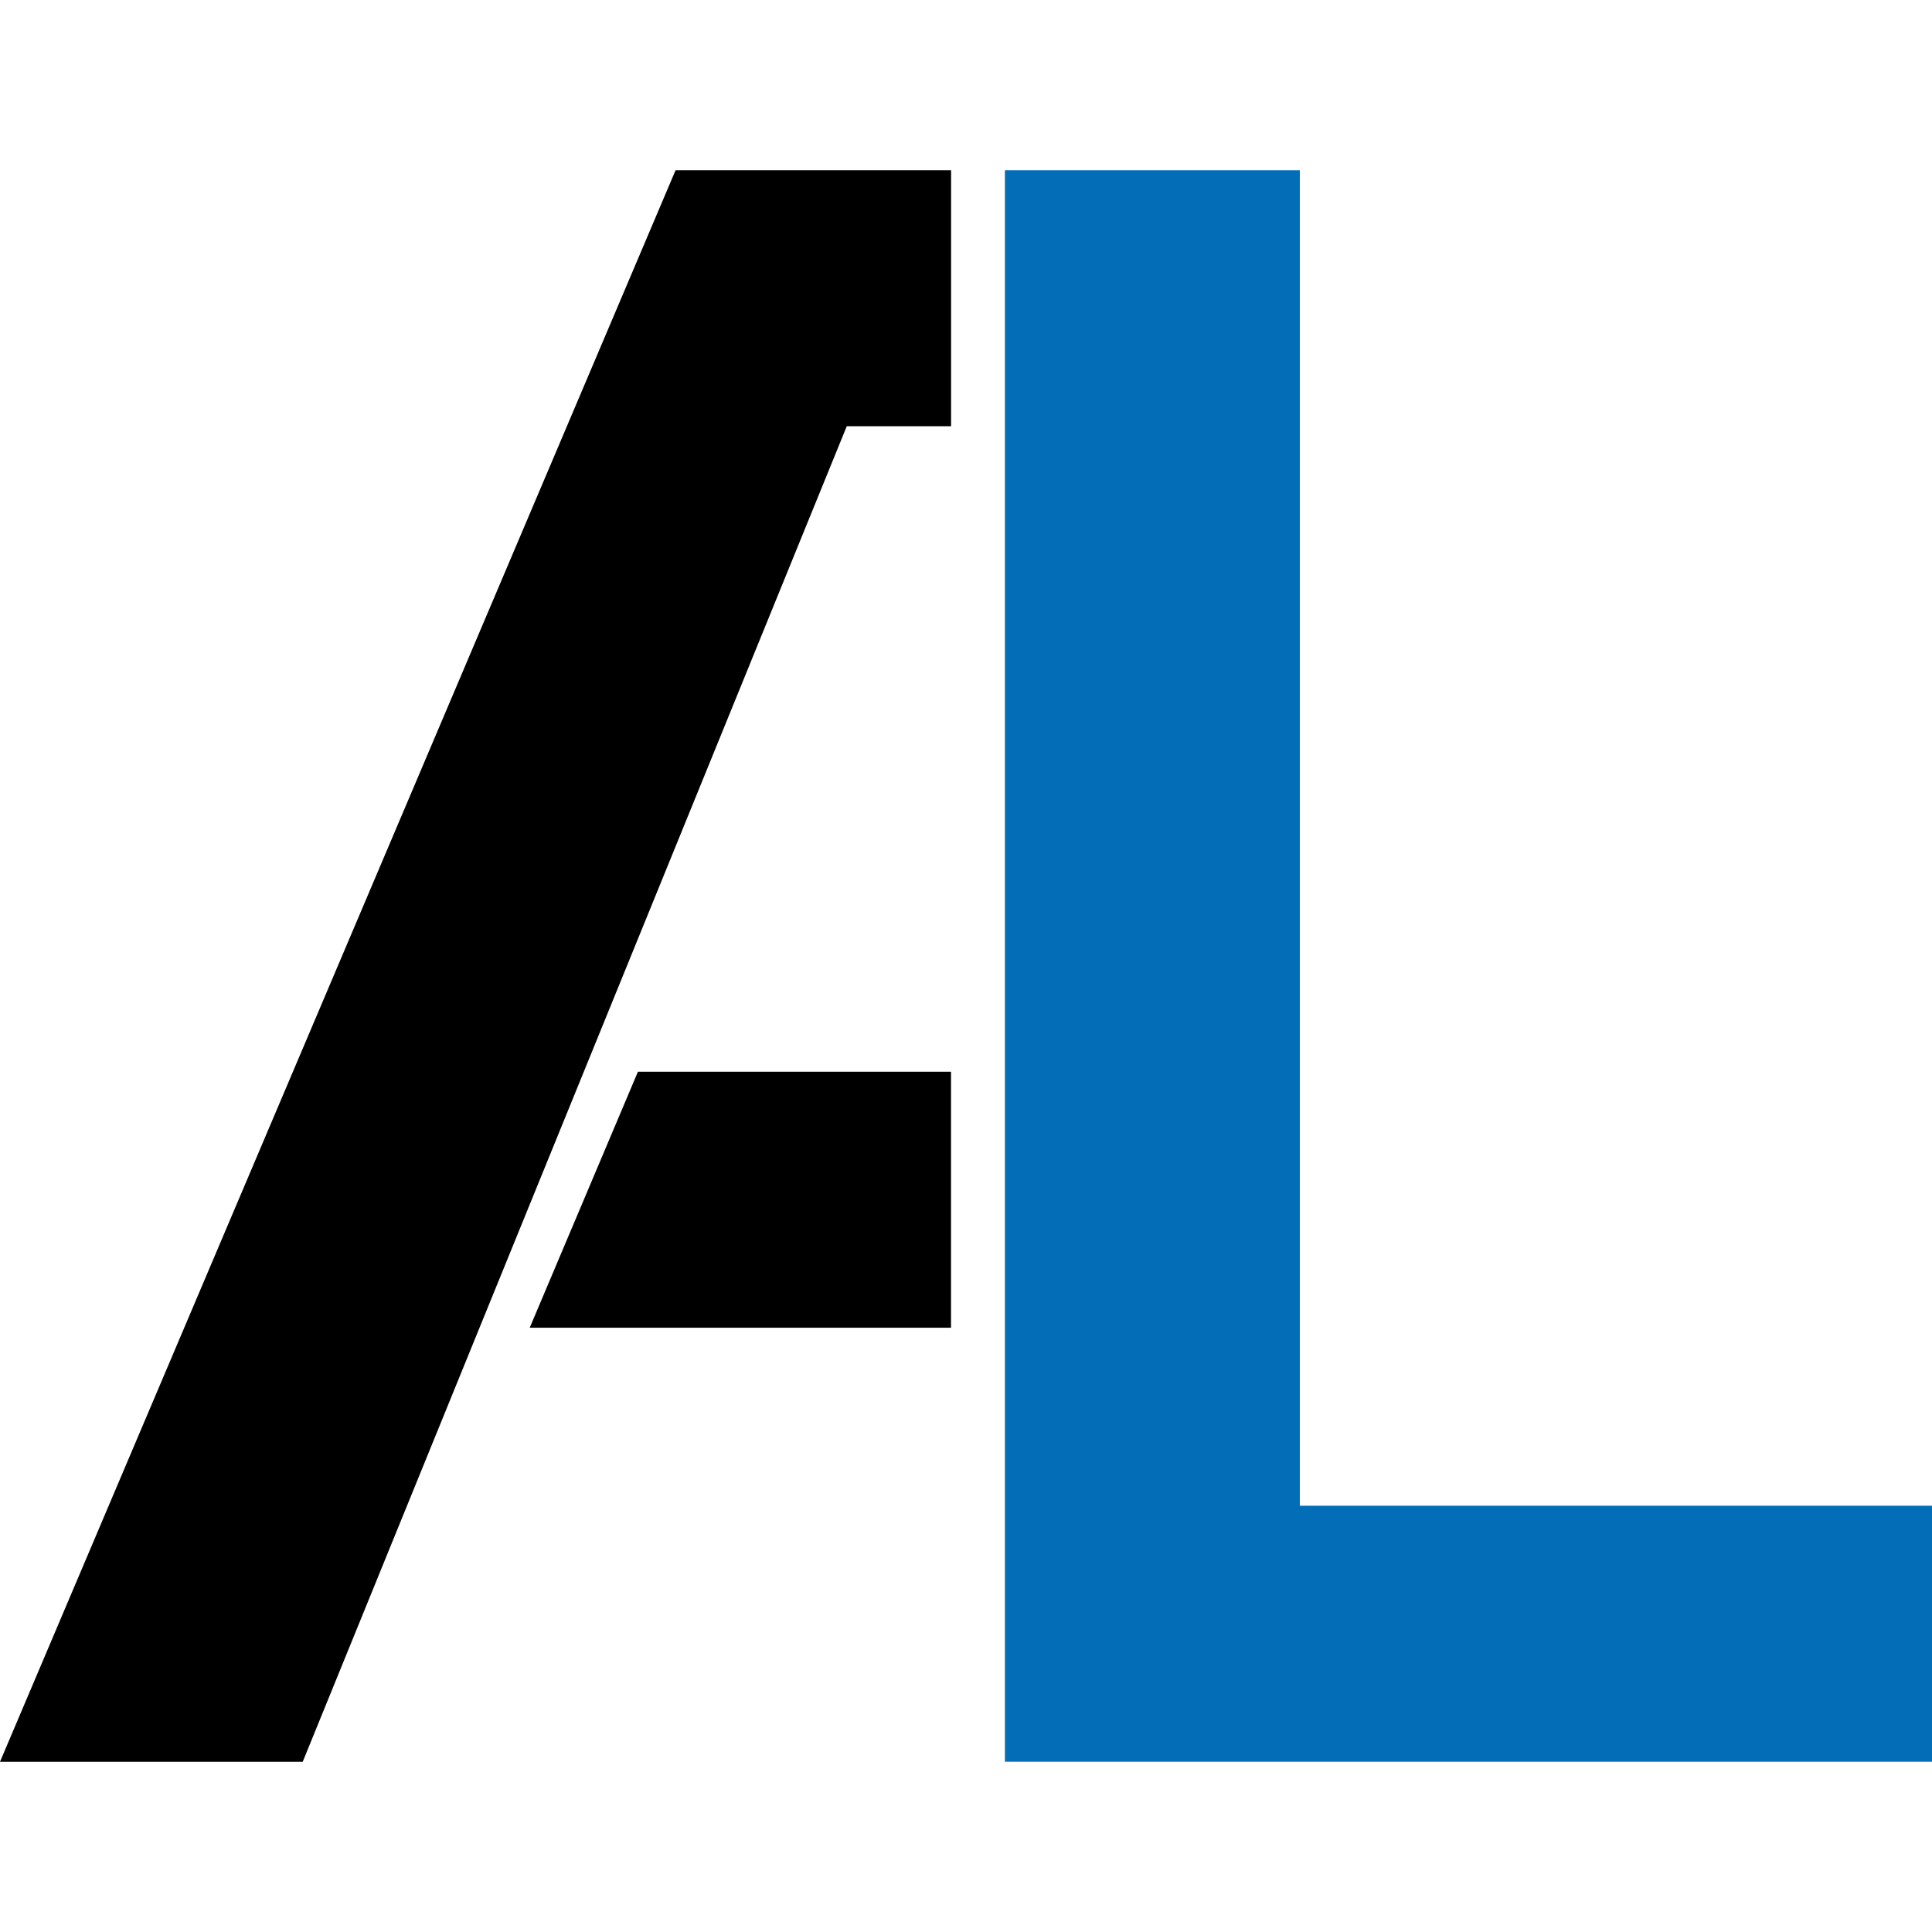
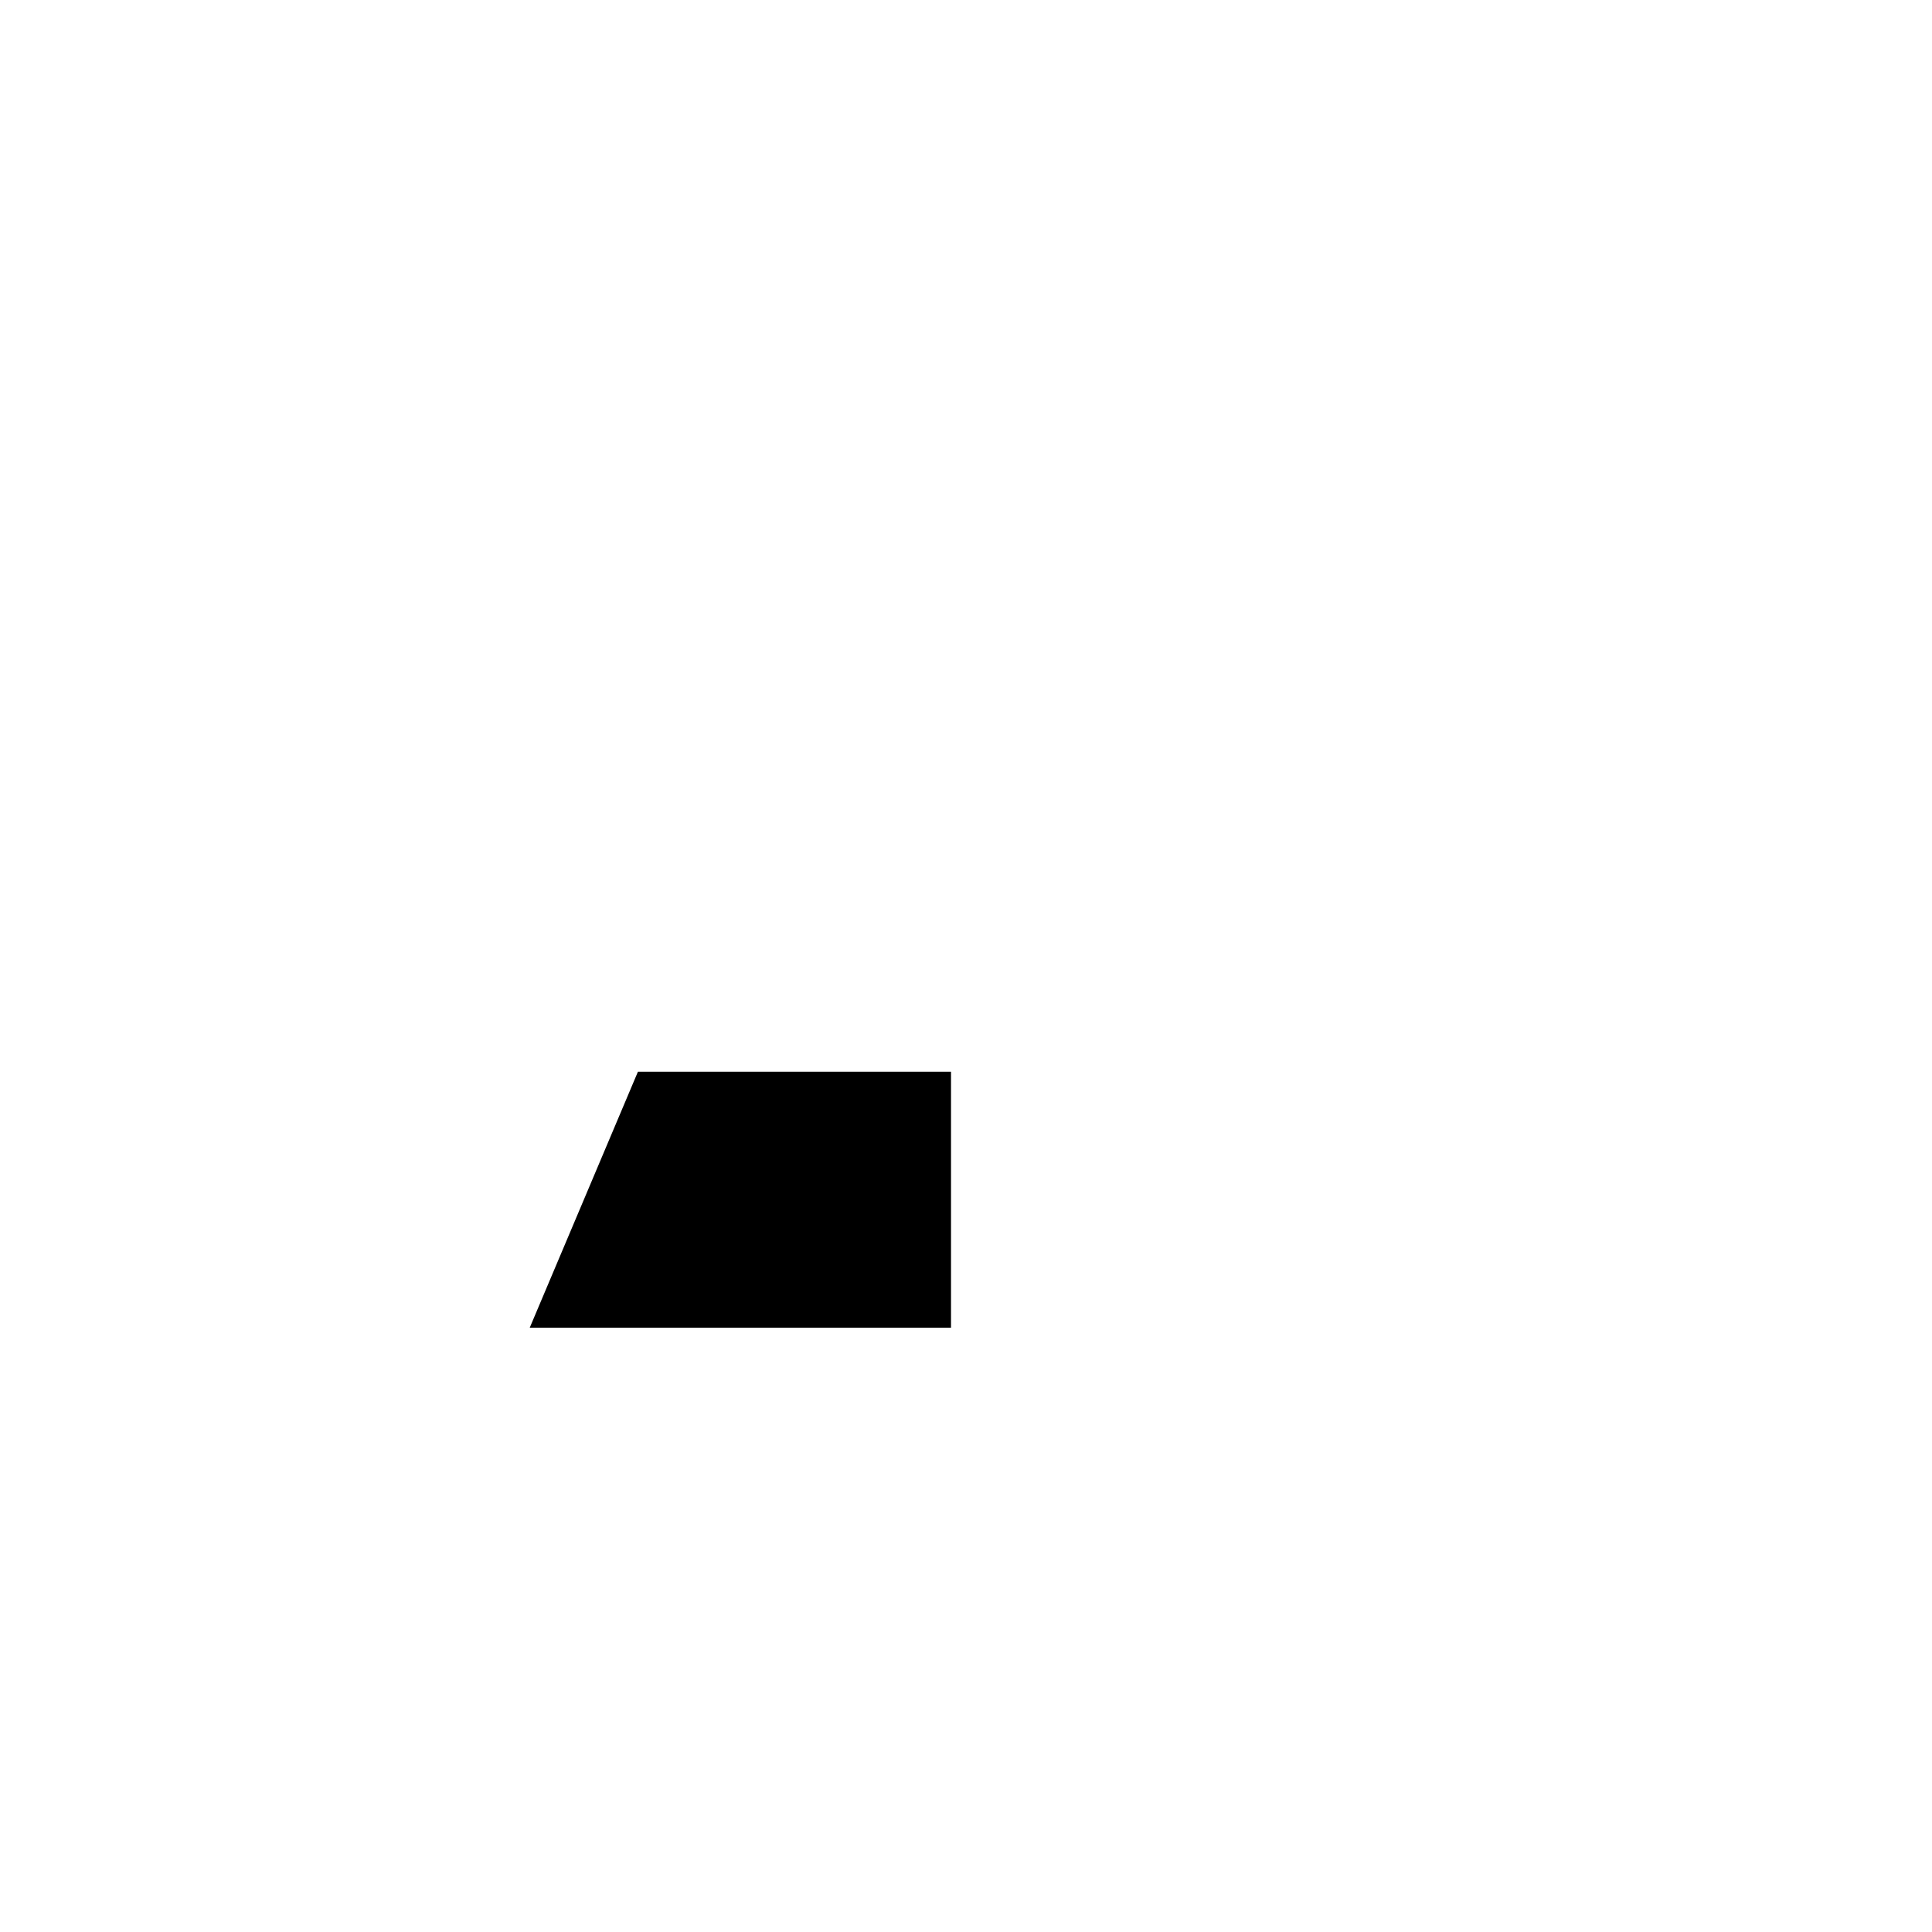
<svg xmlns="http://www.w3.org/2000/svg" viewBox="0 0 800 800">
  <defs>
    <style>.cls-1{fill:none;}.cls-2{fill:#036eb7;}</style>
  </defs>
  <g id="レイヤー_2" data-name="レイヤー 2">
    <g id="favion_800x800_" data-name="favion（800x800）">
-       <rect class="cls-1" width="800" height="800" />
      <polygon points="393.79 549.78 219.35 549.78 264.15 443.78 393.79 443.78 393.79 549.78" />
-       <polygon points="393.82 70.49 279.74 70.49 0 729.51 125.35 729.51 350.63 176.49 393.82 176.49 393.82 70.49" />
-       <path class="cls-2" d="M538.23,70.49v553H800v106H416.11v-659Z" />
    </g>
  </g>
</svg>